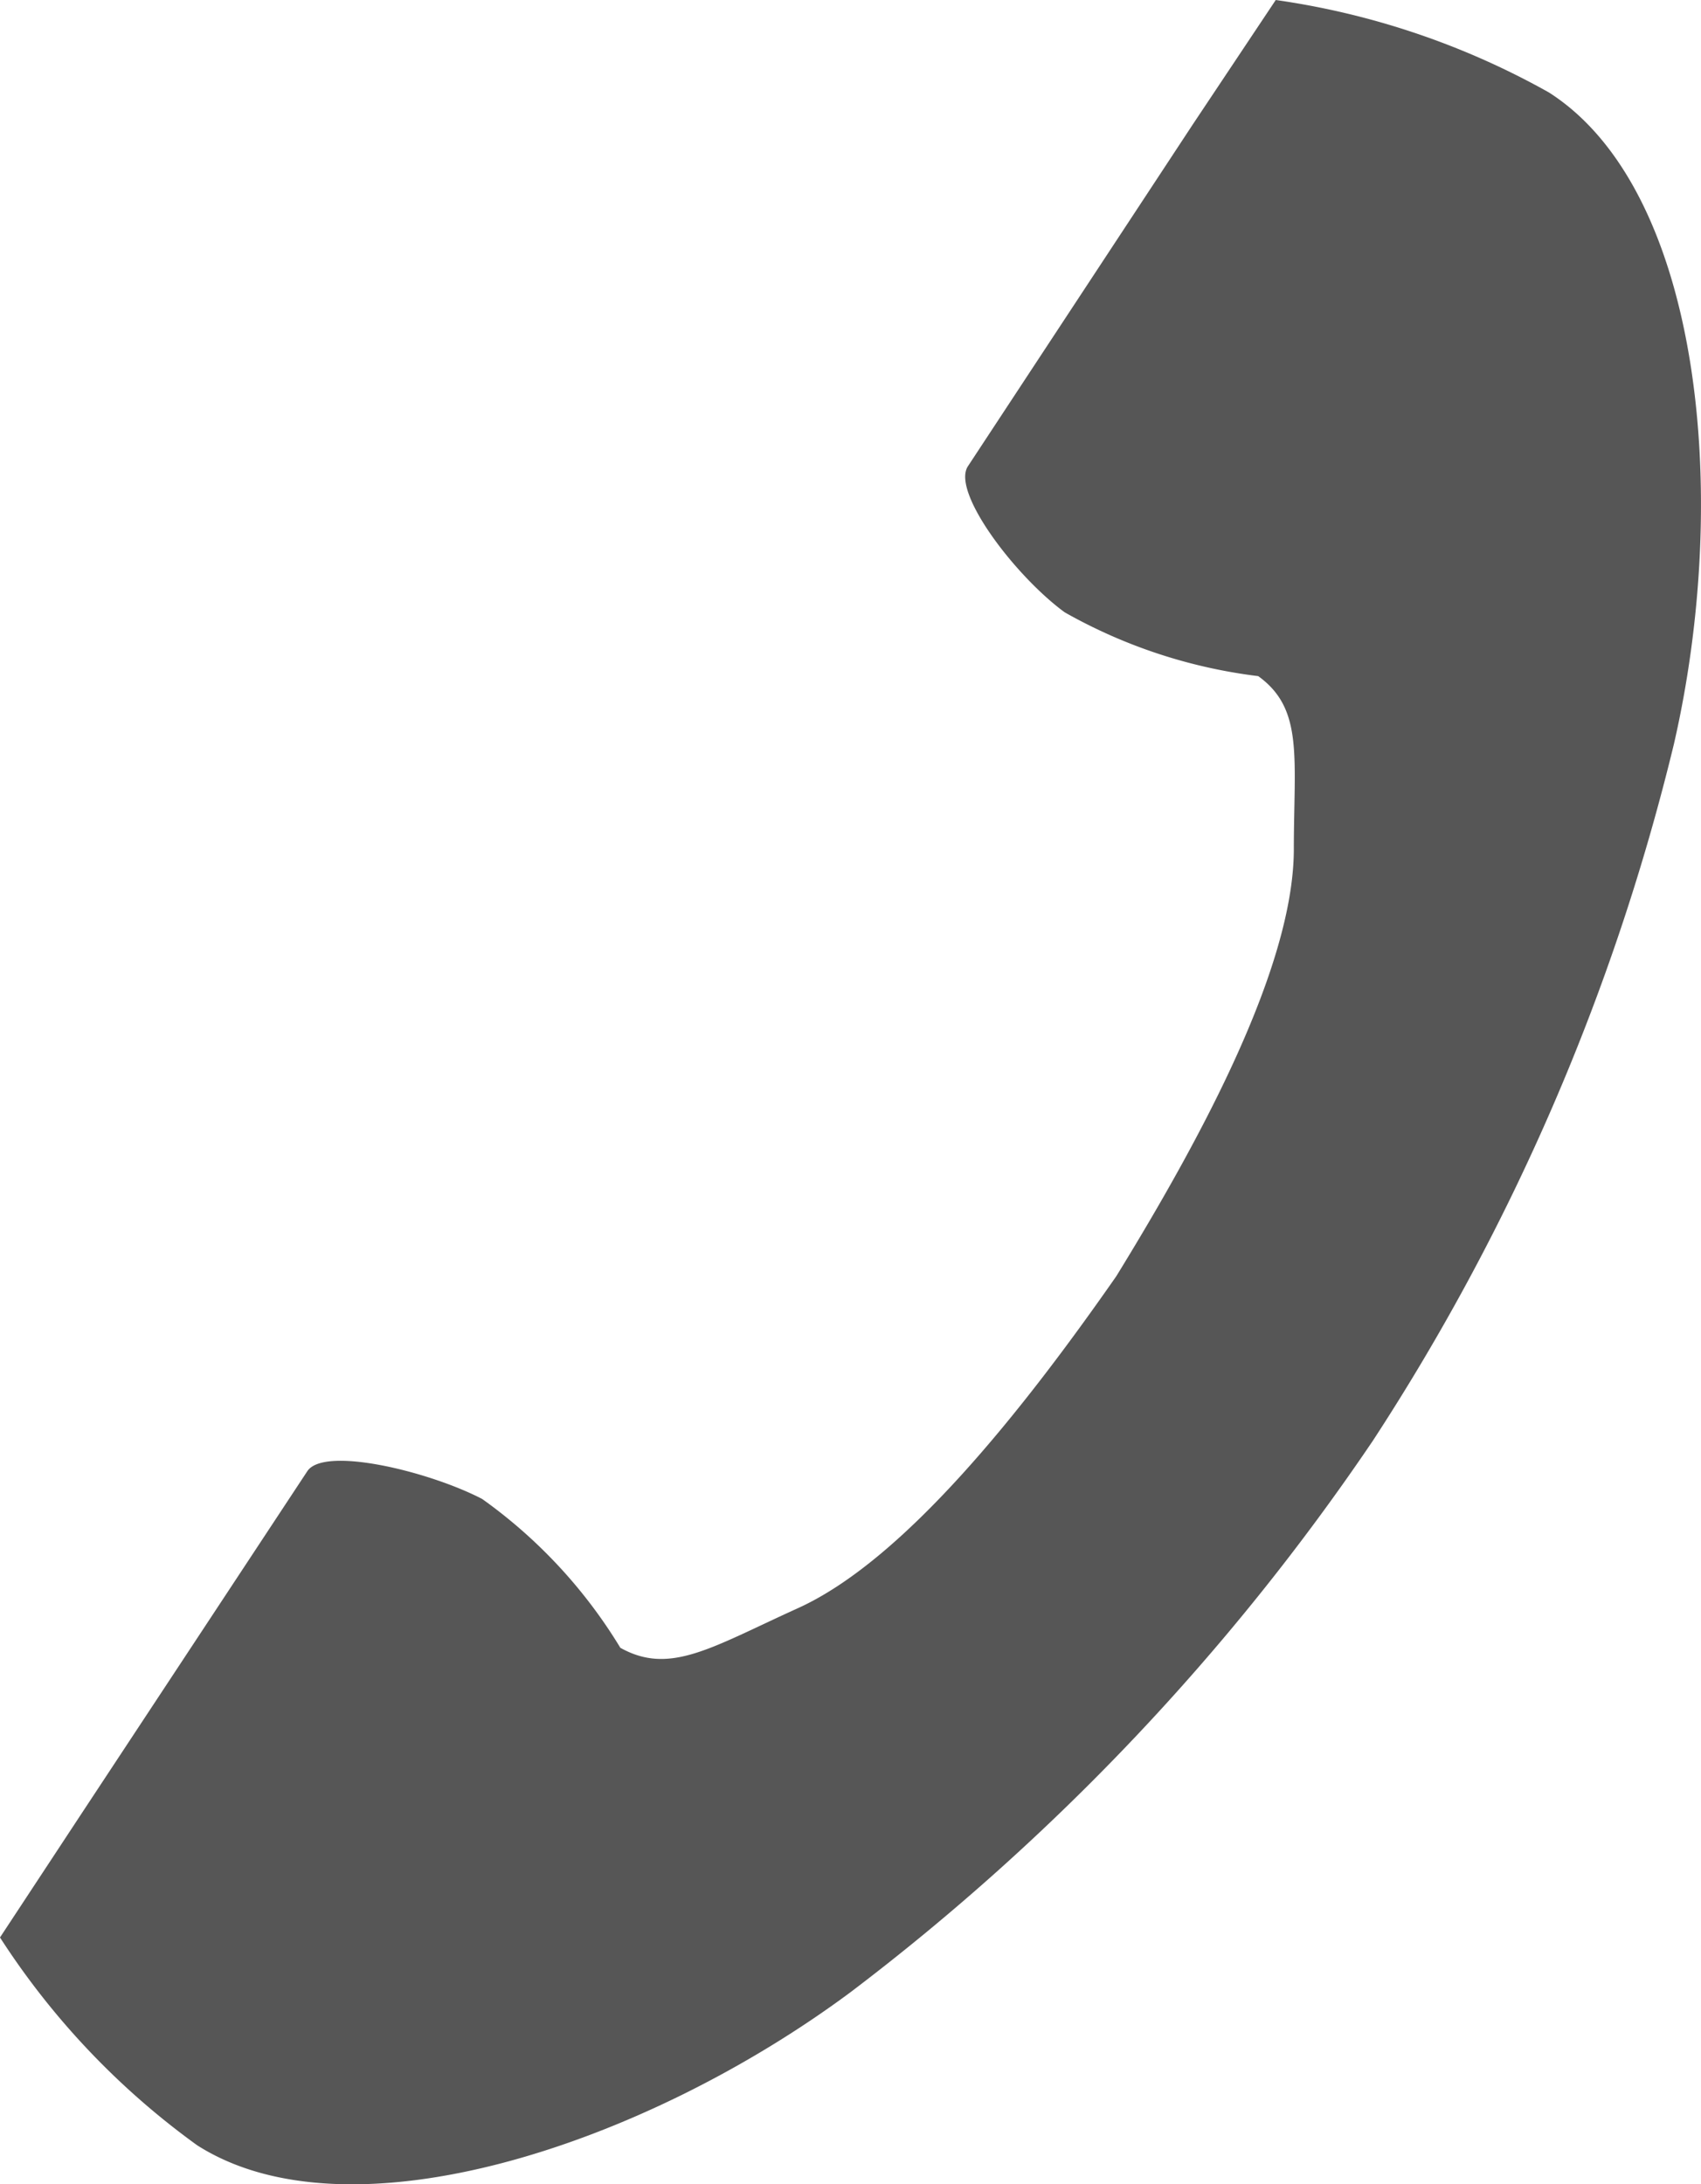
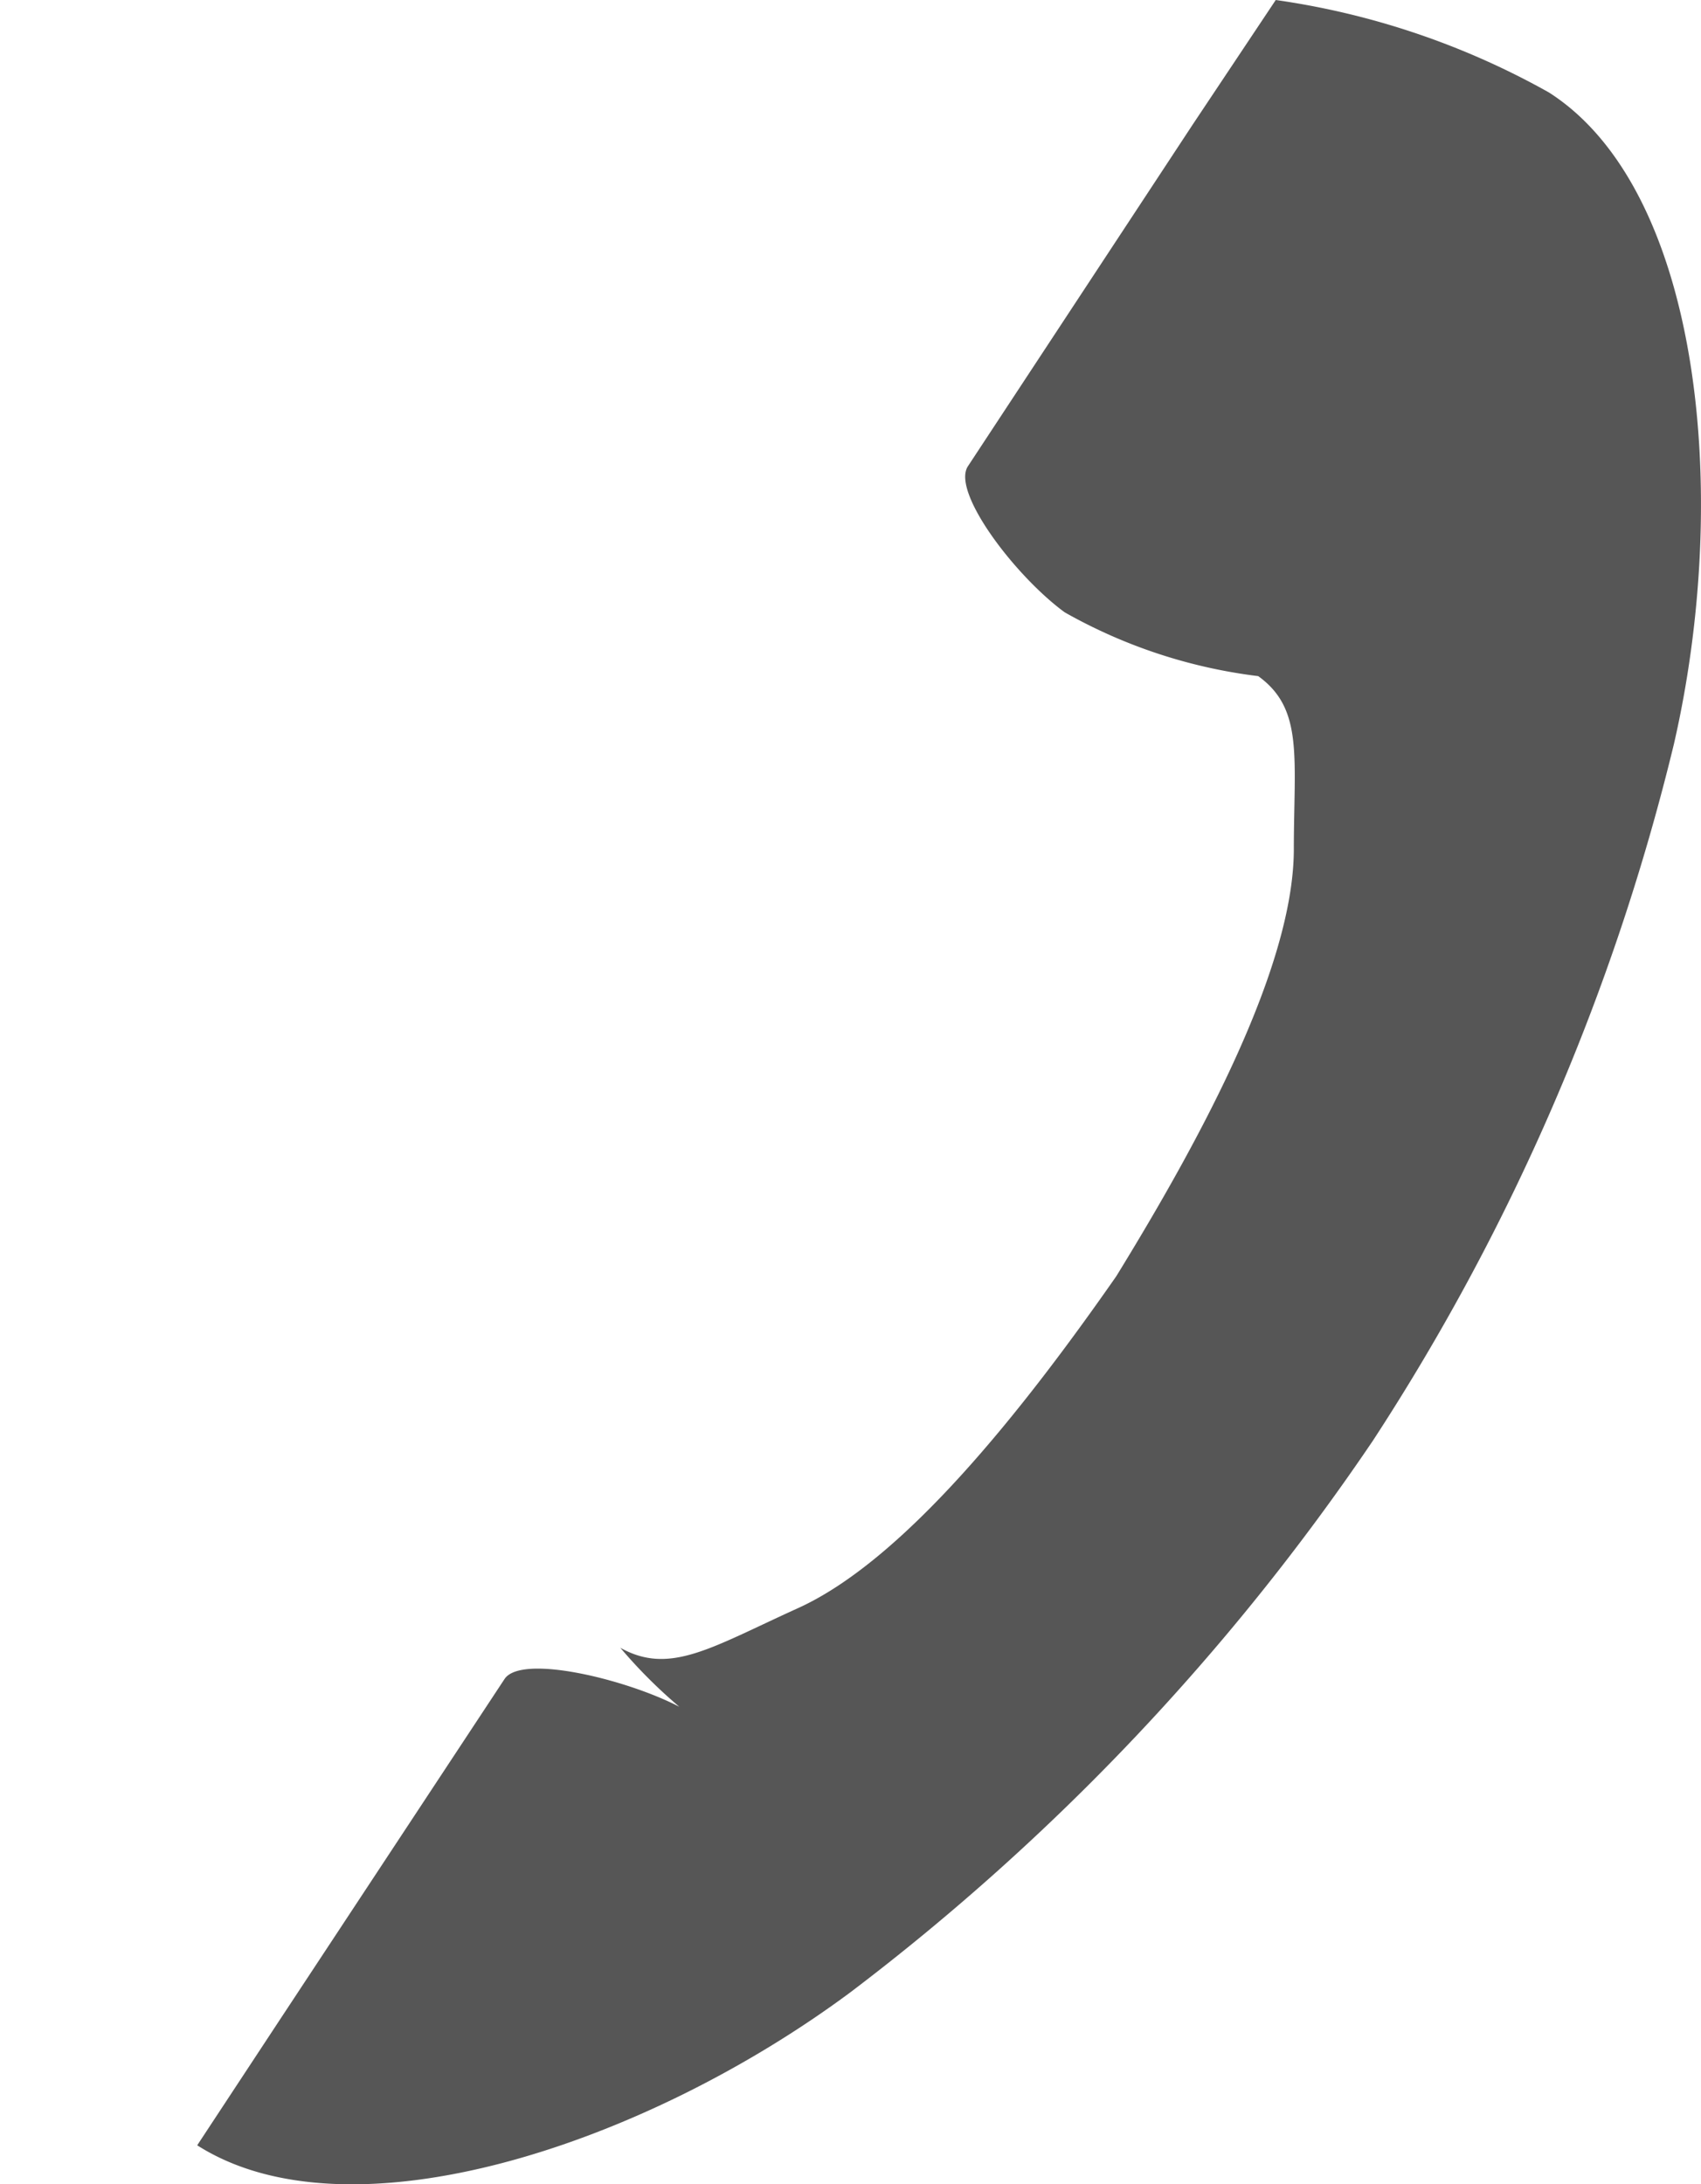
<svg xmlns="http://www.w3.org/2000/svg" viewBox="0 0 32 41.09">
  <defs>
    <style>.cls-1{fill:#565656;}</style>
  </defs>
  <title>アセット 20</title>
  <g id="レイヤー_2" data-name="レイヤー 2">
    <g id="レイヤー_1-2" data-name="レイヤー 1">
-       <path class="cls-1" d="M29.14,1.74C32,3.57,32.57,9.3,31.49,14a42.08,42.08,0,0,1-5.66,13.1A43.78,43.78,0,0,1,16,37.48c-3.88,2.88-9.42,4.71-12.29,2.88A14.51,14.51,0,0,1,0,36.45l1.54-2.34,4.24-6.43c.31-.48,2.29,0,3.29.52A9.45,9.45,0,0,1,11.67,31c.93.52,1.7,0,3.33-.74,2-.9,4.23-3.71,6-6.25,1.63-2.65,3.32-5.81,3.34-8,0-1.76.19-2.67-.67-3.29a9.8,9.8,0,0,1-3.64-1.2c-.93-.68-2.14-2.27-1.82-2.75l4.23-6.43L24,0A14.73,14.73,0,0,1,29.14,1.74Z" />
+       <path class="cls-1" d="M29.14,1.74C32,3.57,32.57,9.3,31.49,14a42.08,42.08,0,0,1-5.66,13.1A43.78,43.78,0,0,1,16,37.48c-3.88,2.88-9.42,4.71-12.29,2.88l1.54-2.34,4.24-6.43c.31-.48,2.29,0,3.29.52A9.45,9.45,0,0,1,11.67,31c.93.52,1.7,0,3.33-.74,2-.9,4.23-3.71,6-6.25,1.63-2.65,3.32-5.81,3.34-8,0-1.76.19-2.67-.67-3.29a9.8,9.8,0,0,1-3.64-1.2c-.93-.68-2.14-2.27-1.82-2.75l4.23-6.43L24,0A14.73,14.73,0,0,1,29.14,1.74Z" />
    </g>
  </g>
</svg>